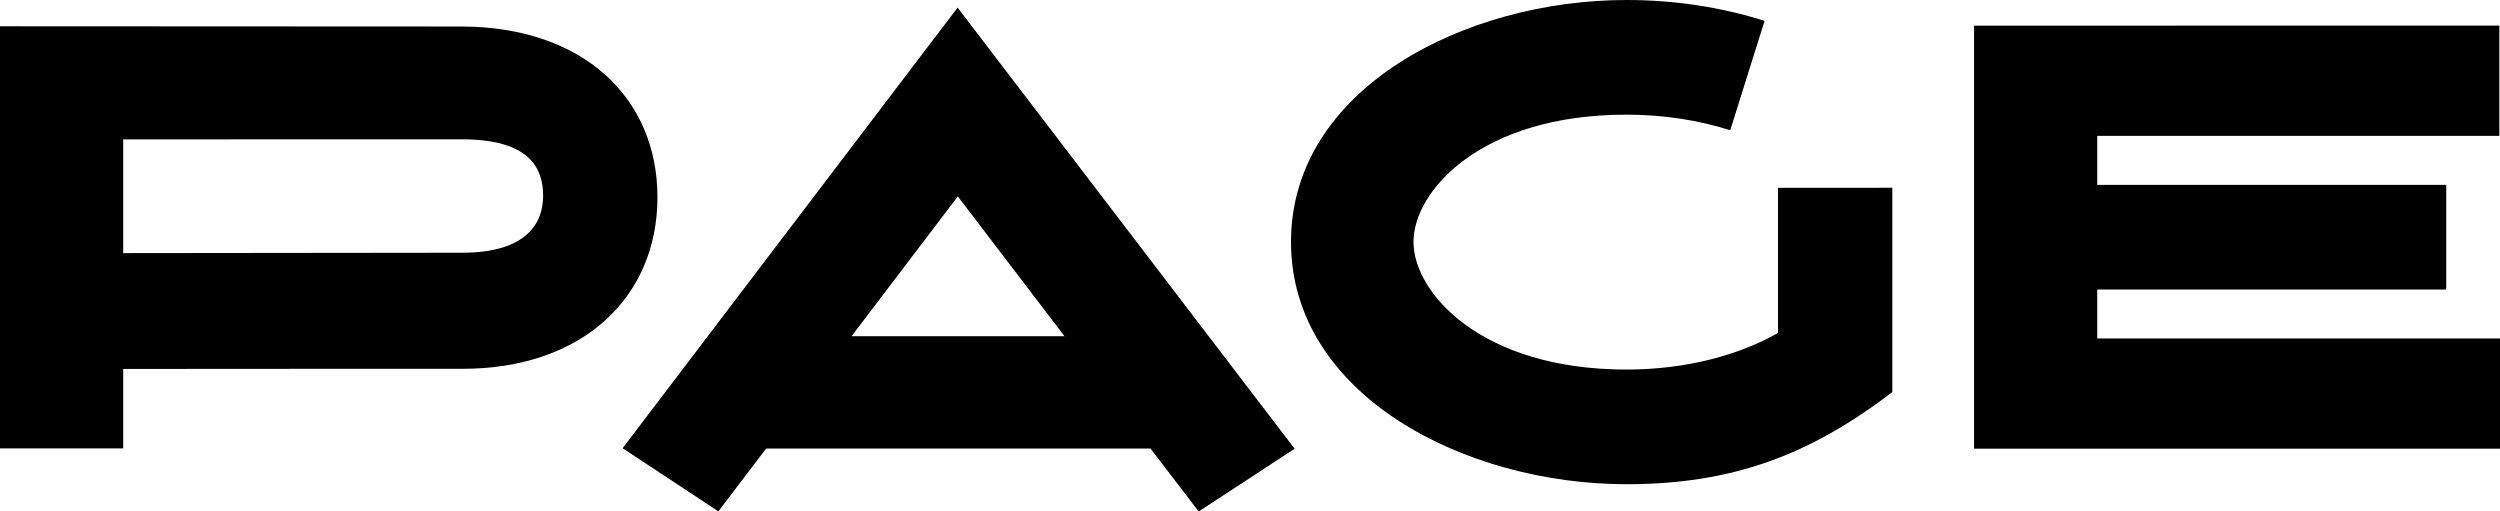
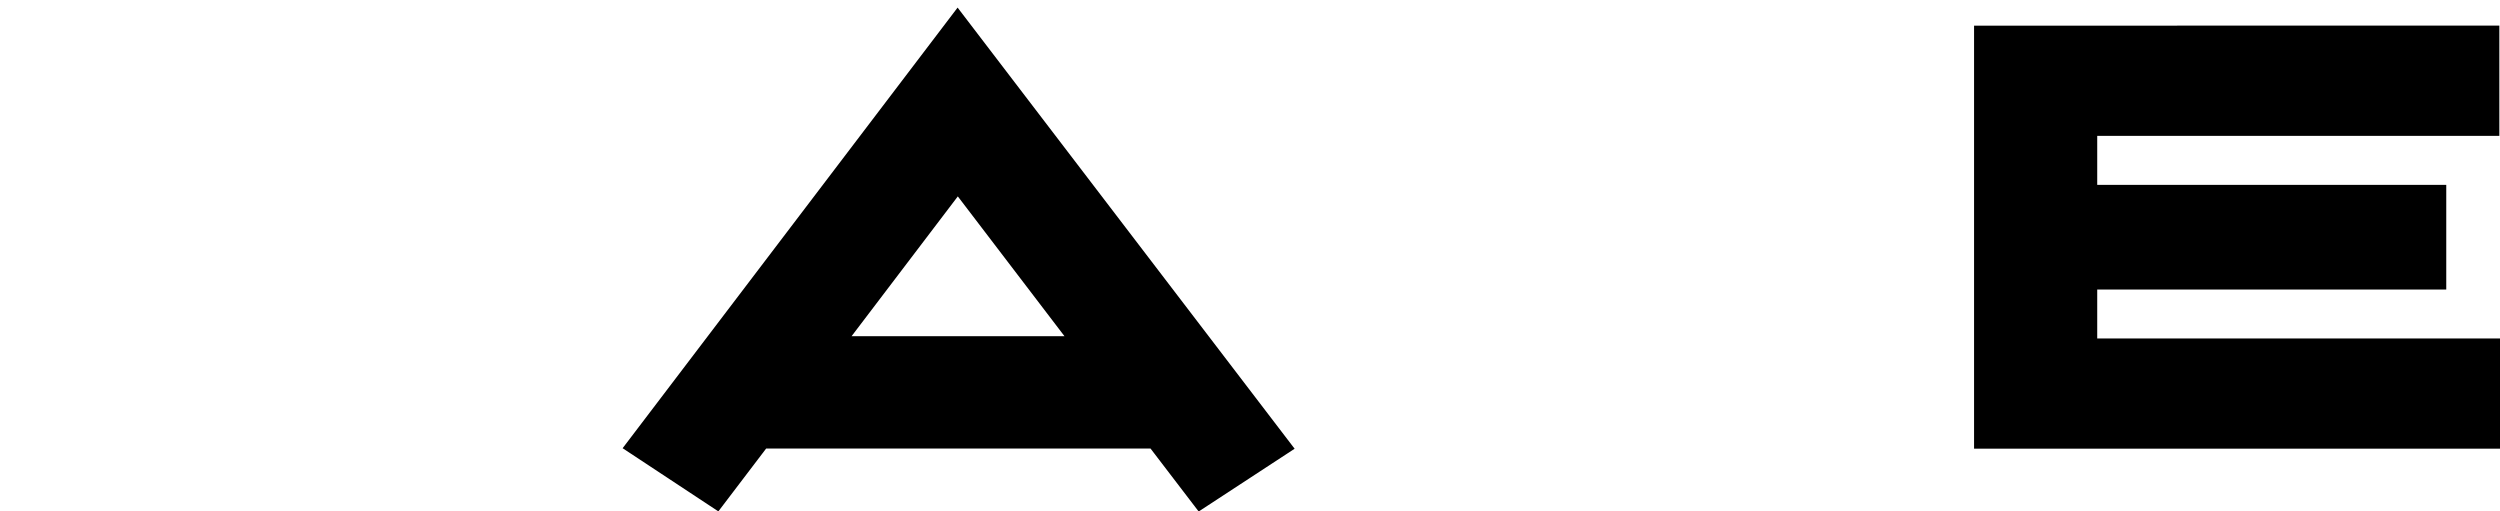
<svg xmlns="http://www.w3.org/2000/svg" fill="none" viewBox="0 0 435 89" height="89" width="435">
-   <path fill="black" d="M21.438 24.251V44.041C37.624 44.021 69.041 43.975 80.42 43.975C91.799 43.975 94.504 38.669 94.504 34.067C94.504 29.466 92.362 24.245 80.42 24.245L21.438 24.252V24.251ZM21.438 64.196V78.021H0V4.574C0 4.574 69.181 4.614 80.42 4.614C101.453 4.701 114.396 16.995 114.396 34.318C114.396 51.641 101.48 64.176 80.42 64.176C69.041 64.176 37.611 64.169 21.438 64.196Z" />
  <path fill="black" d="M185.22 58.498L166.66 34.172L148.174 58.498H185.22ZM208.568 89L200.194 78.048H133.308L124.993 88.98L108.336 77.989L166.621 1.322L225.264 78.08" />
  <path fill="black" d="M364.917 32.165H425.649V50.373H364.917V58.892H435V78.069H343.487V4.463L434.886 4.456V23.64H364.917" />
-   <path fill="black" d="M301.063 22.656C295.646 20.947 289.553 19.95 283.001 19.95C257.632 19.95 245.947 33.282 245.947 42.086C245.947 50.89 257.651 64.302 283.001 64.302C293.484 64.302 302.648 61.755 309.372 57.932V32.683L329.264 32.67V68.22C314.869 79.219 301.367 84.253 283 84.253C254.852 84.253 224.634 68.719 224.634 42.086C224.634 15.454 254.872 0 283 0C291.546 0 299.656 1.296 307.036 3.631" />
</svg>